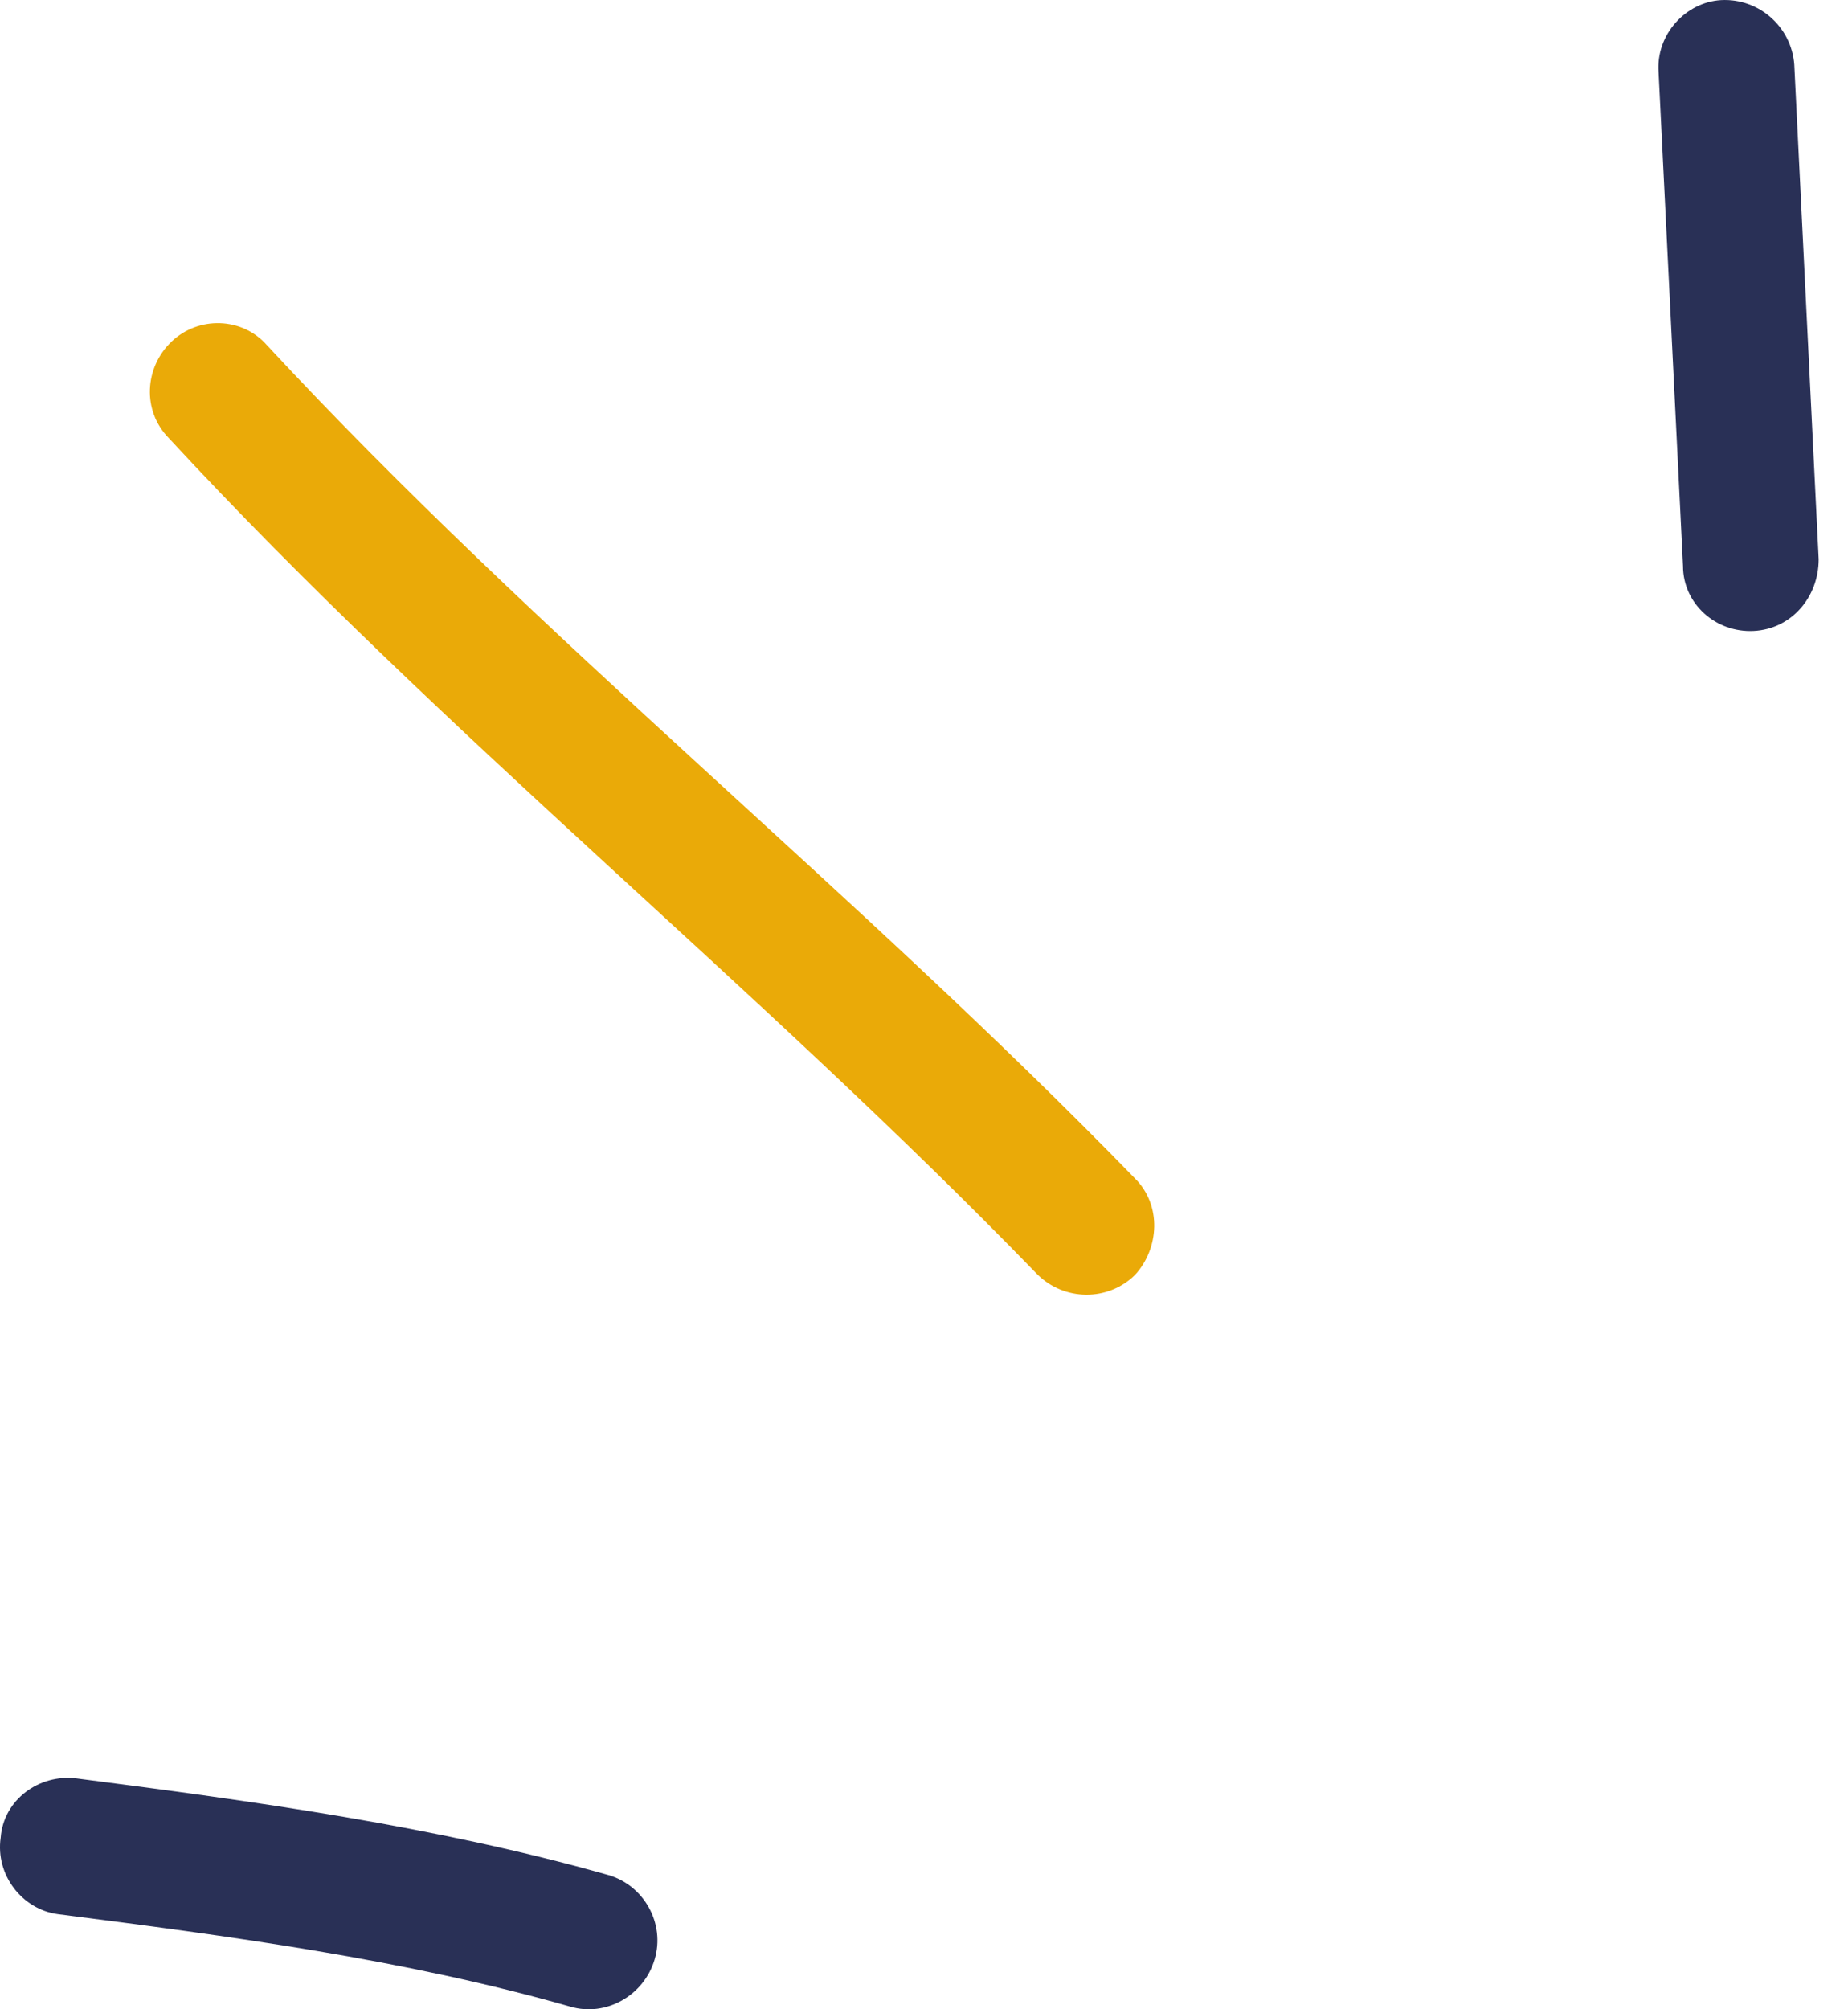
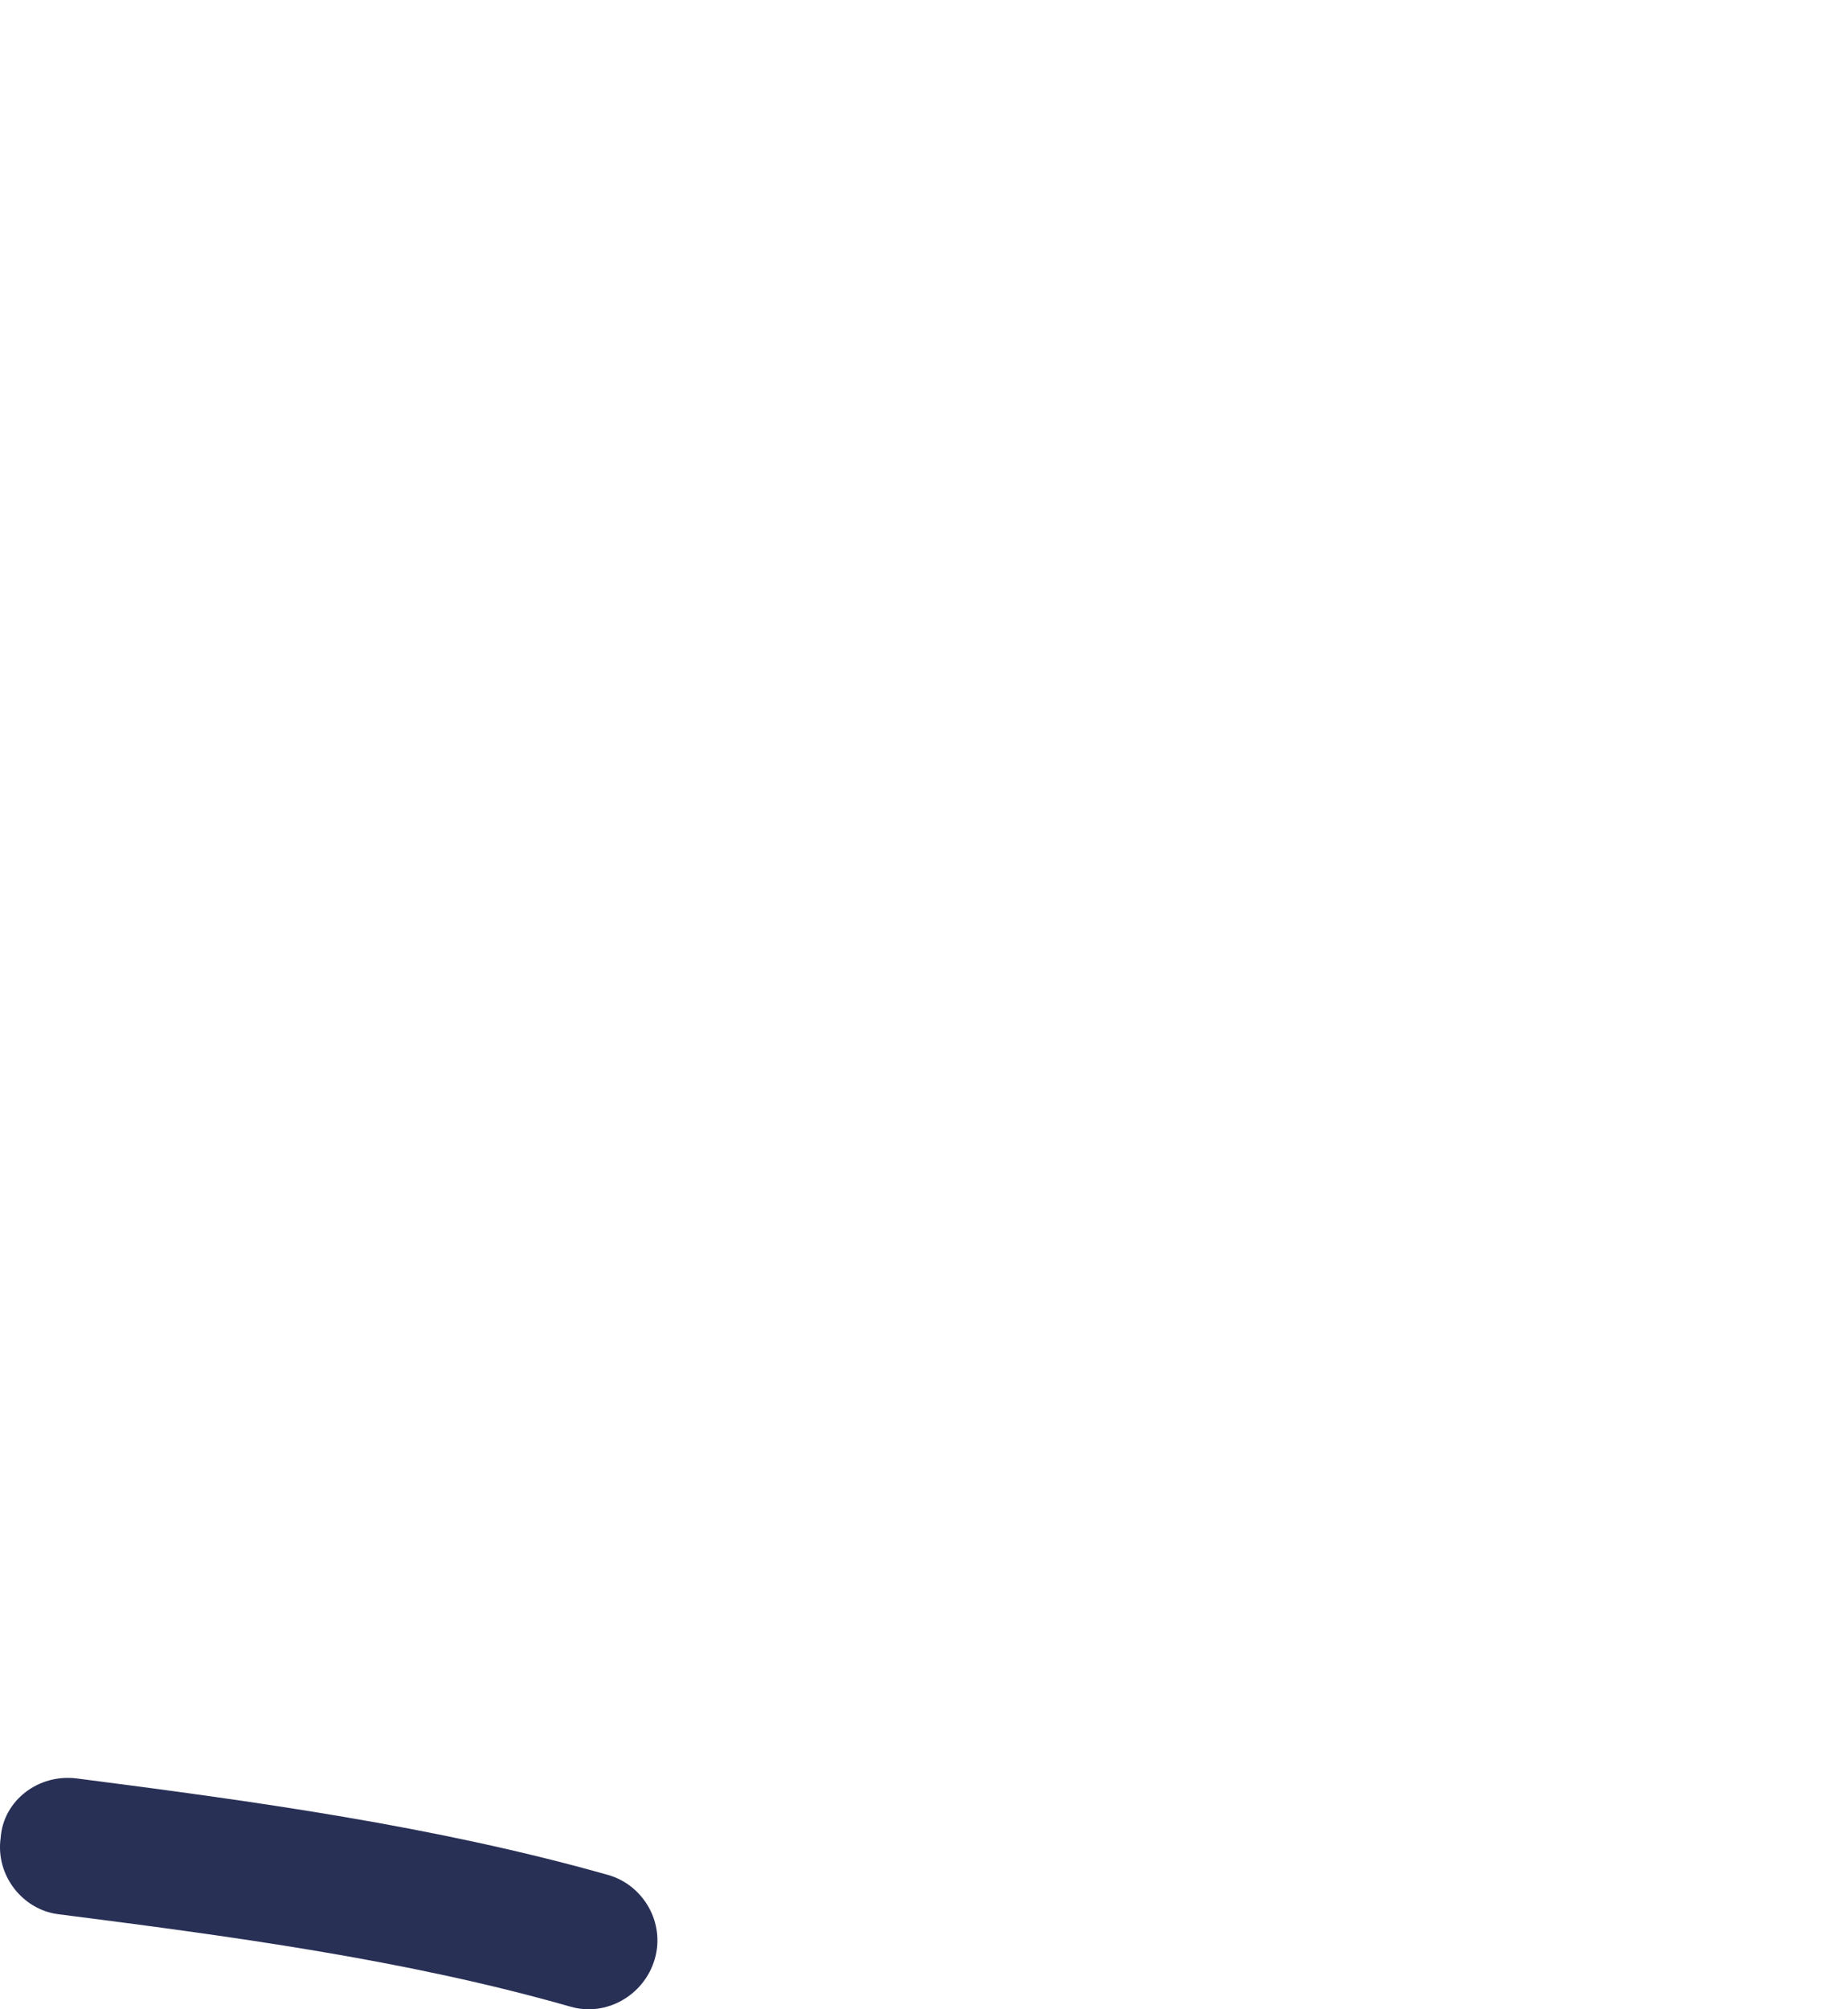
<svg xmlns="http://www.w3.org/2000/svg" width="46" height="50" viewBox="0 0 46 50" fill="none">
  <path fill-rule="evenodd" clip-rule="evenodd" d="M15.147 46.66C10.824 45.437 6.298 44.82 1.908 44.255C0.963 44.136 0.085 44.797 0.017 45.729C-0.118 46.661 0.558 47.514 1.436 47.632C5.691 48.176 10.081 48.758 14.201 49.935C15.079 50.191 16.025 49.665 16.295 48.761C16.565 47.858 16.025 46.916 15.147 46.66Z" fill="#293056" />
-   <path fill-rule="evenodd" clip-rule="evenodd" d="M28.249 29.322C21.292 22.166 13.458 15.93 6.636 8.581C6.028 7.895 4.947 7.858 4.272 8.499C3.597 9.14 3.529 10.219 4.205 10.905C11.026 18.275 18.861 24.531 25.818 31.709C26.493 32.379 27.574 32.388 28.249 31.729C28.857 31.071 28.925 29.992 28.249 29.322Z" fill="#EAAA08" />
-   <path fill-rule="evenodd" clip-rule="evenodd" d="M41.285 1.795C41.488 5.891 41.69 9.987 41.893 14.084C41.893 15.022 42.704 15.747 43.65 15.701C44.595 15.655 45.27 14.856 45.27 13.917C45.068 9.814 44.865 5.712 44.663 1.609C44.595 0.671 43.784 -0.049 42.839 0.003C41.961 0.054 41.218 0.857 41.285 1.795Z" fill="#293056" />
</svg>